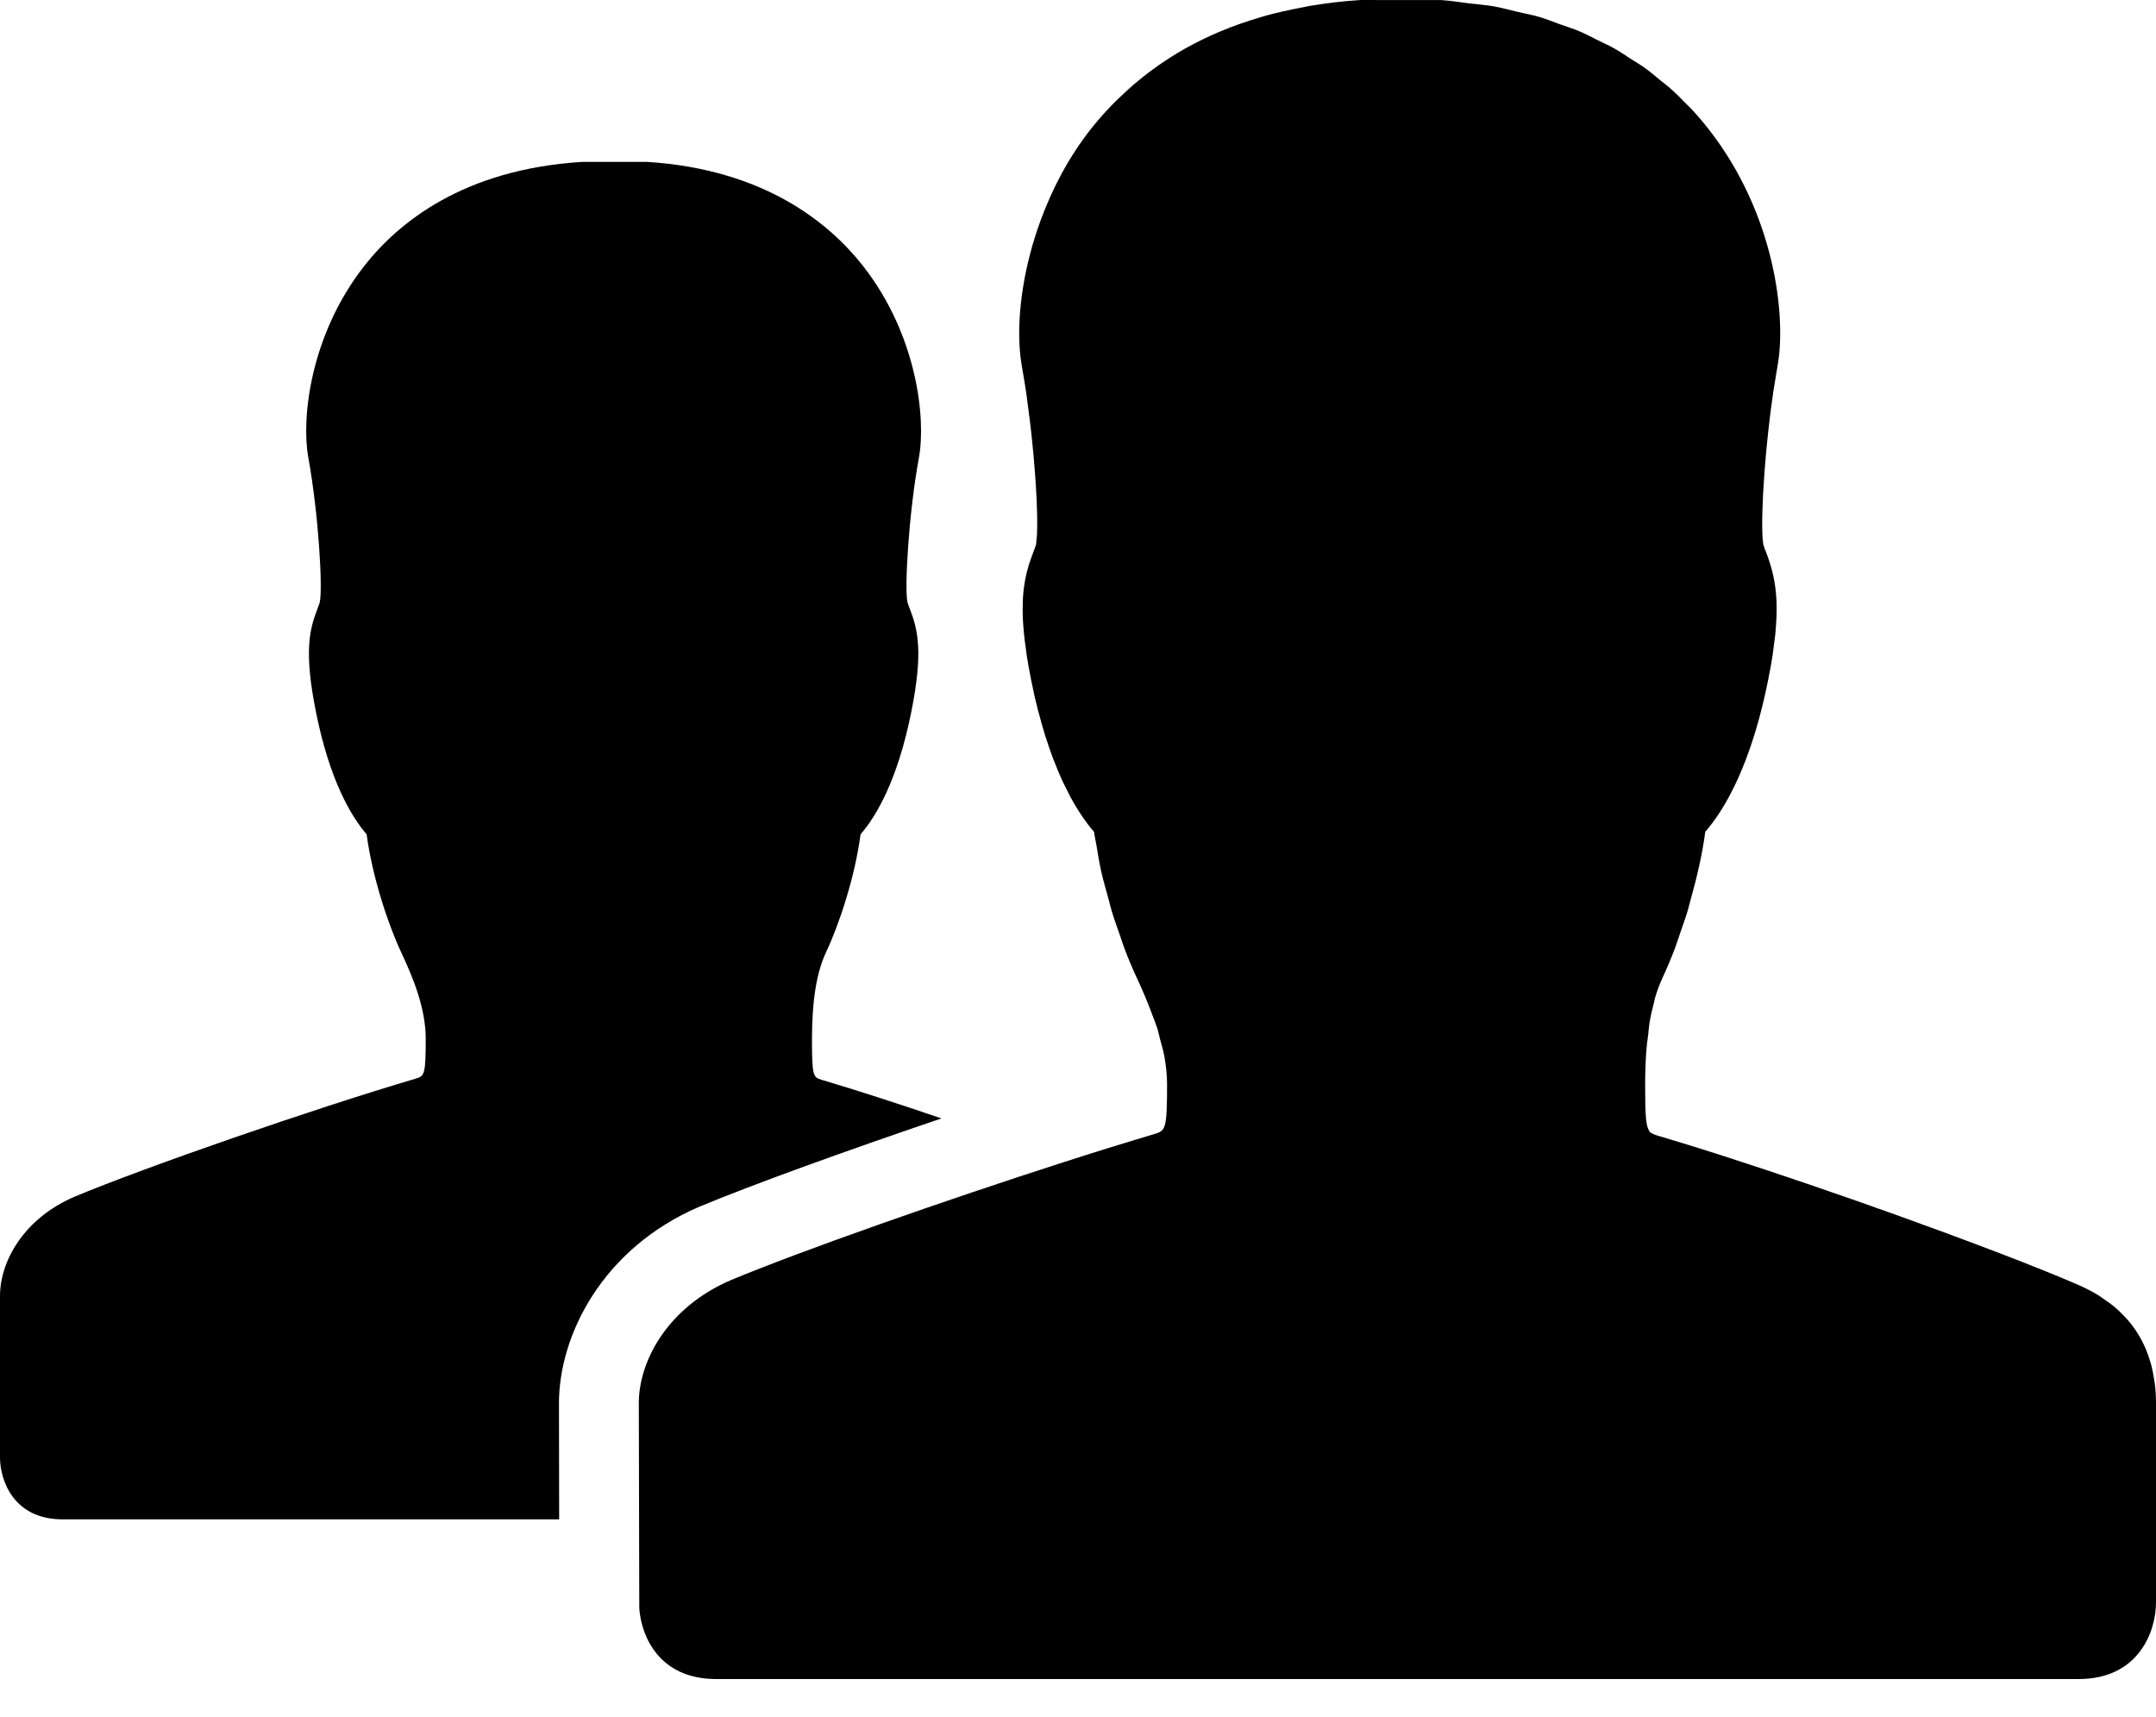
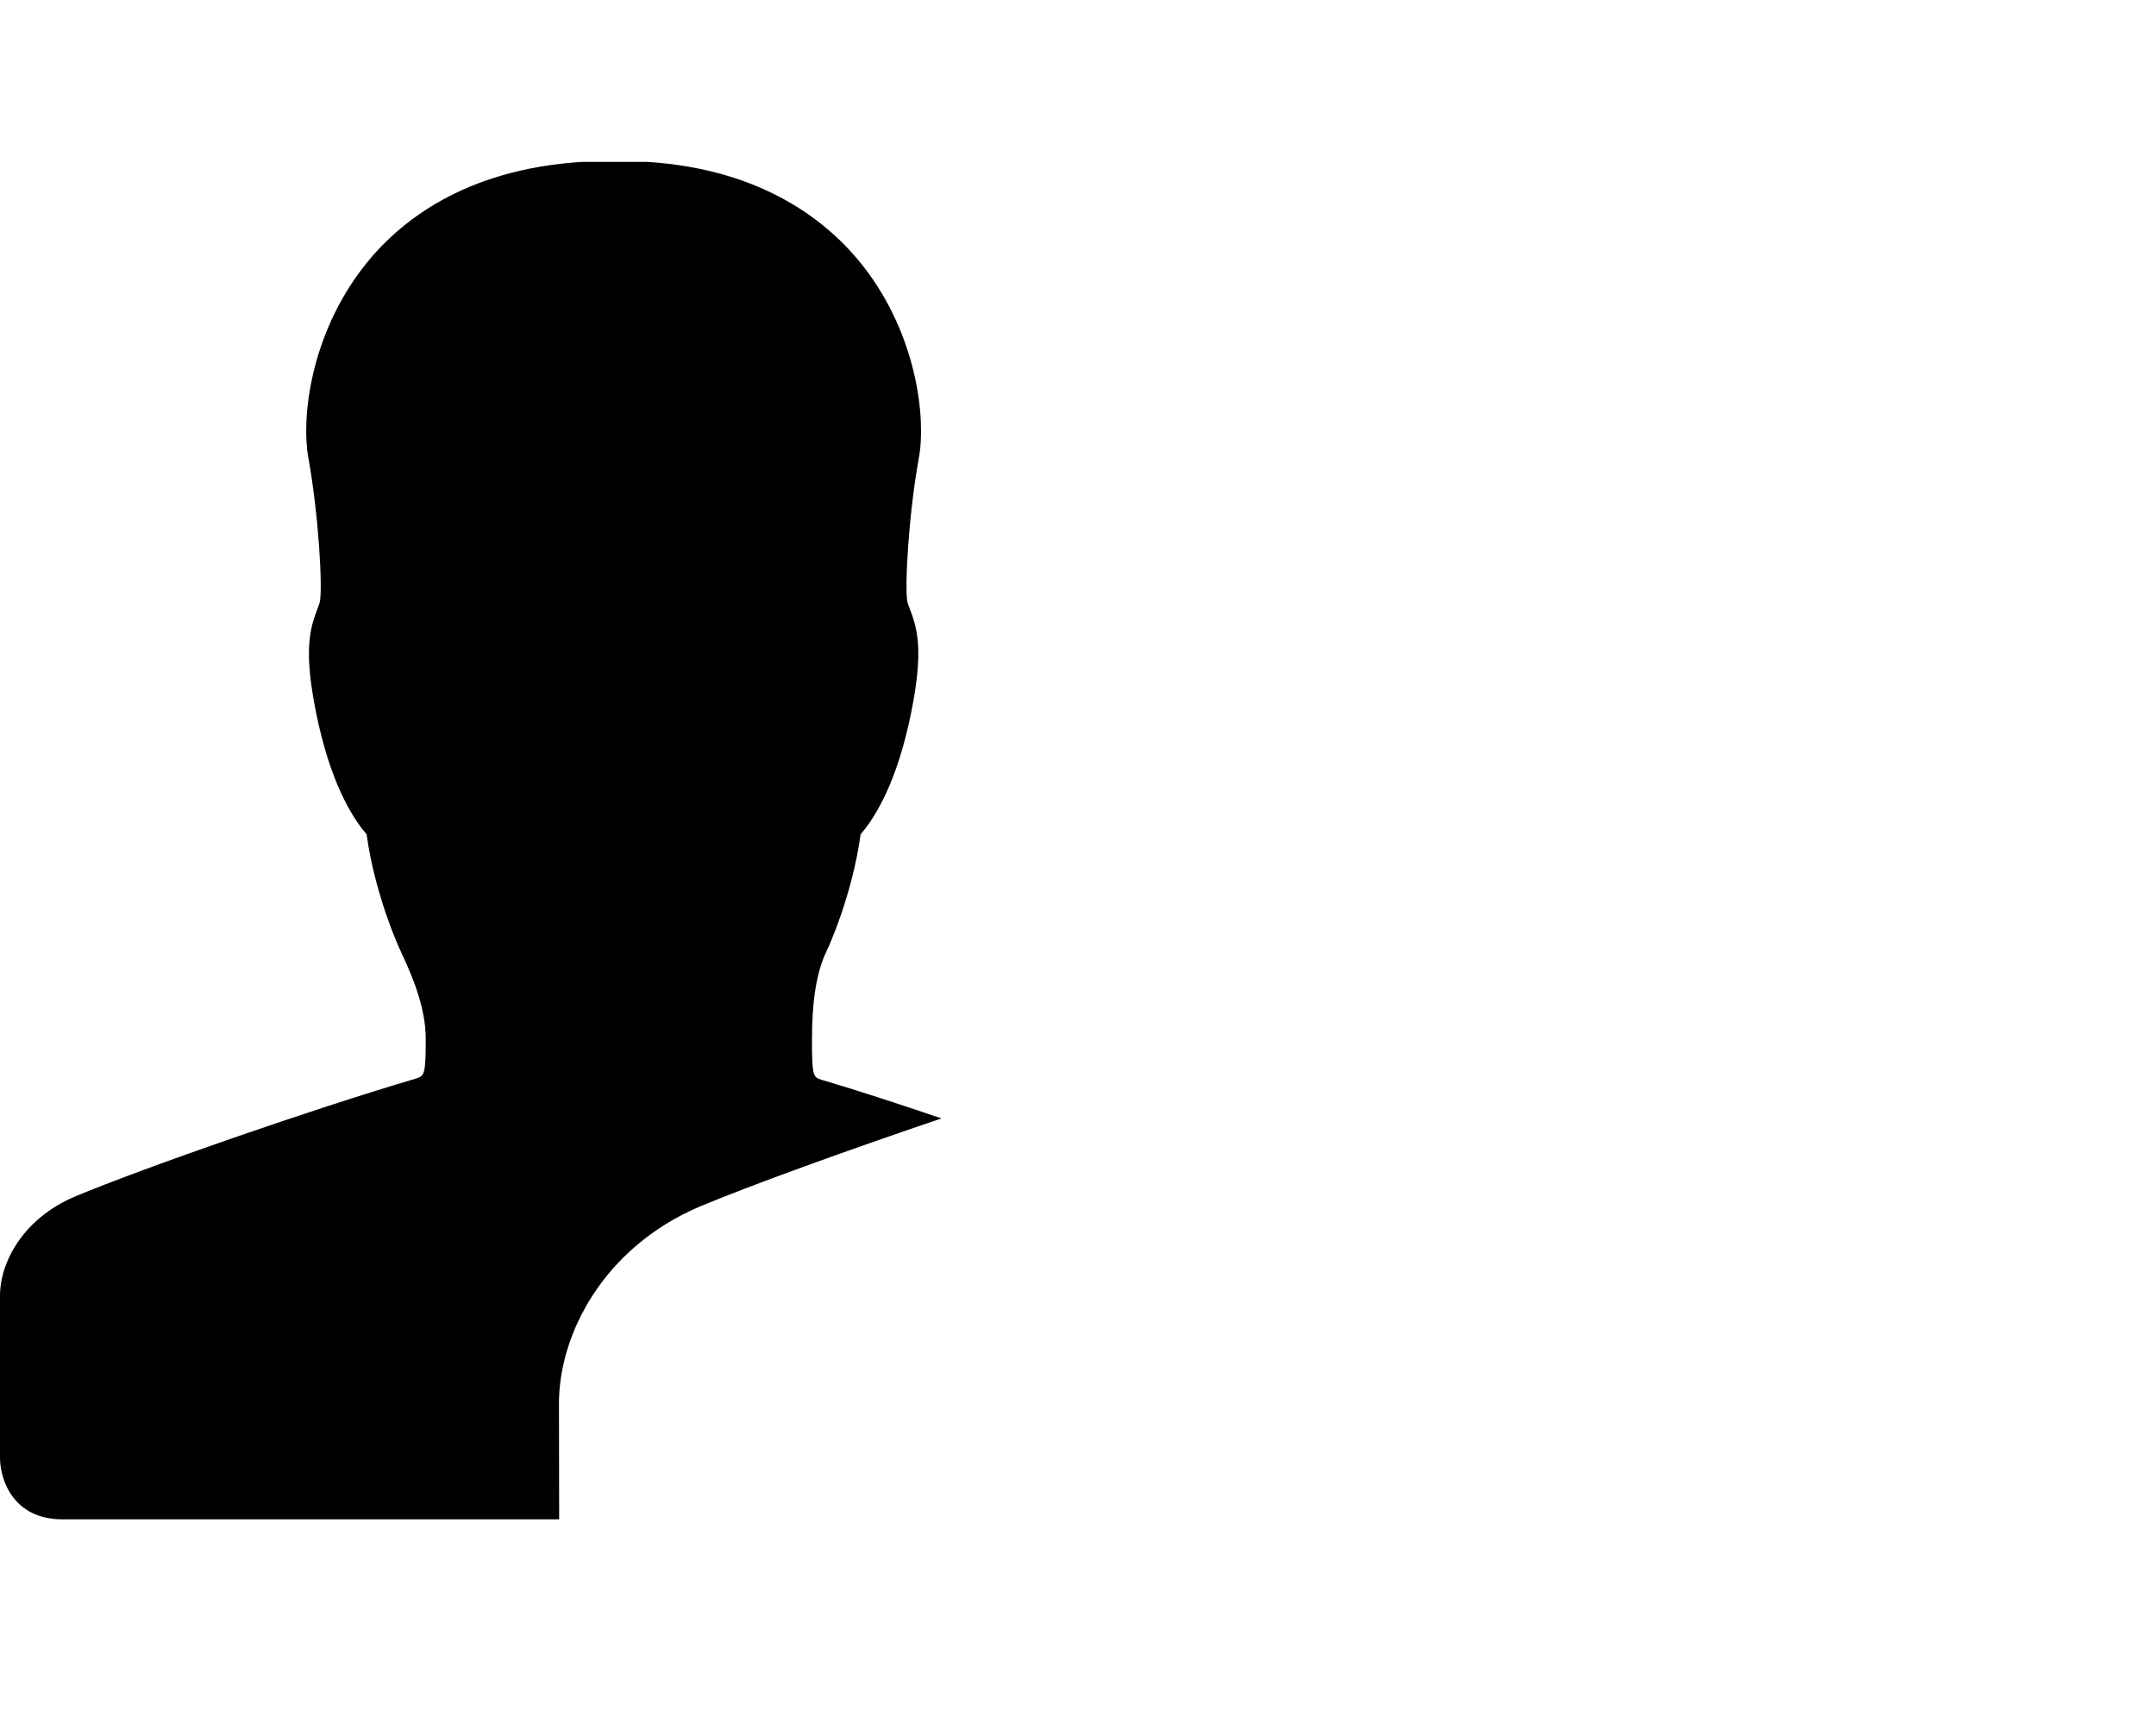
<svg xmlns="http://www.w3.org/2000/svg" xmlns:ns1="http://www.serif.com/" width="54" height="43" viewBox="0 0 54 43" version="1.1" xml:space="preserve" style="fill-rule:evenodd;clip-rule:evenodd;stroke-linejoin:round;stroke-miterlimit:2;">
  <g id="Layer-1" ns1:id="Layer 1">
    <g transform="matrix(1,0,0,1,18.306,9.992)">
-       <path d="M0,22.071C1.72,21.352 5.341,20.078 8.356,19.11C8.737,18.987 9.109,18.87 9.468,18.758C9.516,18.744 9.562,18.729 9.609,18.715C9.957,18.607 10.295,18.505 10.608,18.412C10.882,18.326 10.925,18.312 10.925,17.175C10.925,16.94 10.9,16.705 10.858,16.471C10.831,16.322 10.787,16.176 10.747,16.028C10.725,15.946 10.71,15.861 10.685,15.78C10.646,15.658 10.598,15.542 10.554,15.423C10.433,15.098 10.3,14.781 10.161,14.488C10.06,14.271 9.952,14.017 9.848,13.738C9.813,13.648 9.783,13.544 9.75,13.45C9.679,13.249 9.606,13.051 9.54,12.833C9.507,12.723 9.481,12.606 9.45,12.494C9.391,12.279 9.328,12.066 9.278,11.845C9.228,11.627 9.194,11.408 9.158,11.189C9.139,11.074 9.11,10.957 9.095,10.842L9.094,10.842C8.912,10.631 8.705,10.342 8.495,9.953C8.47,9.904 8.443,9.845 8.417,9.794C8.373,9.707 8.329,9.625 8.286,9.529C8.222,9.387 8.157,9.232 8.095,9.069C8.089,9.056 8.084,9.046 8.079,9.033C8.016,8.867 7.954,8.687 7.894,8.498C7.889,8.482 7.884,8.47 7.879,8.455C7.818,8.264 7.761,8.058 7.705,7.842C7.7,7.826 7.695,7.811 7.69,7.794C7.631,7.558 7.573,7.308 7.521,7.043C7.476,6.818 7.439,6.611 7.409,6.419C7.403,6.376 7.399,6.339 7.394,6.298C7.372,6.15 7.353,6.01 7.341,5.88C7.336,5.836 7.333,5.797 7.33,5.754C7.321,5.641 7.313,5.533 7.31,5.432C7.308,5.377 7.308,5.324 7.308,5.271C7.308,5.199 7.309,5.13 7.312,5.064C7.314,4.99 7.319,4.918 7.326,4.848C7.329,4.814 7.333,4.781 7.337,4.749C7.348,4.662 7.36,4.577 7.378,4.495C7.38,4.483 7.382,4.47 7.385,4.459C7.403,4.373 7.425,4.289 7.448,4.208C7.452,4.194 7.456,4.179 7.46,4.166C7.481,4.097 7.506,4.029 7.53,3.961C7.544,3.926 7.556,3.888 7.569,3.853C7.571,3.849 7.572,3.845 7.573,3.842L7.588,3.804C7.607,3.755 7.626,3.704 7.642,3.654L7.644,3.646C7.649,3.615 7.651,3.559 7.655,3.516C7.659,3.476 7.664,3.449 7.667,3.398C7.694,2.844 7.628,1.719 7.493,0.579C7.491,0.569 7.491,0.559 7.489,0.55C7.468,0.373 7.444,0.198 7.42,0.023C7.411,-0.038 7.404,-0.101 7.396,-0.162C7.366,-0.36 7.335,-0.549 7.302,-0.736C7.296,-0.767 7.292,-0.8 7.286,-0.831C7.259,-0.984 7.239,-1.158 7.229,-1.35C7.185,-2.164 7.325,-3.305 7.765,-4.492C8.046,-5.251 8.443,-6.03 9.013,-6.757C9.018,-6.764 9.024,-6.77 9.029,-6.777C9.187,-6.977 9.355,-7.164 9.528,-7.346C9.625,-7.447 9.731,-7.547 9.84,-7.648C9.921,-7.725 10.004,-7.8 10.088,-7.873C10.239,-8.002 10.399,-8.131 10.572,-8.256C10.618,-8.29 10.665,-8.322 10.711,-8.356C10.915,-8.497 11.131,-8.636 11.363,-8.768C11.393,-8.783 11.422,-8.8 11.452,-8.817C11.694,-8.949 11.955,-9.077 12.231,-9.194C12.271,-9.21 12.31,-9.227 12.349,-9.242C12.614,-9.351 12.897,-9.449 13.192,-9.538C13.257,-9.557 13.319,-9.578 13.385,-9.596C13.672,-9.676 13.978,-9.743 14.294,-9.803C14.371,-9.817 14.444,-9.835 14.523,-9.848C14.917,-9.913 15.33,-9.964 15.771,-9.992L16.792,-9.99L17.792,-9.99C18.032,-9.975 18.247,-9.938 18.473,-9.91C18.685,-9.885 18.907,-9.868 19.106,-9.833C19.312,-9.797 19.495,-9.745 19.687,-9.699C19.872,-9.656 20.067,-9.621 20.241,-9.57C20.43,-9.514 20.597,-9.446 20.772,-9.382C20.929,-9.325 21.095,-9.276 21.242,-9.213C21.415,-9.141 21.568,-9.057 21.729,-8.977C21.856,-8.912 21.995,-8.854 22.115,-8.785C22.274,-8.696 22.415,-8.599 22.561,-8.503C22.662,-8.438 22.774,-8.375 22.869,-8.307C23.026,-8.195 23.163,-8.077 23.303,-7.961C23.37,-7.906 23.447,-7.852 23.511,-7.795C23.671,-7.655 23.812,-7.511 23.95,-7.369C23.98,-7.336 24.019,-7.305 24.048,-7.273C24.211,-7.098 24.358,-6.925 24.489,-6.757C26.159,-4.623 26.437,-2.044 26.216,-0.832C26.207,-0.783 26.2,-0.733 26.191,-0.684C26.163,-0.522 26.136,-0.359 26.11,-0.188C26.015,0.455 25.944,1.119 25.897,1.719C25.895,1.754 25.892,1.79 25.889,1.824C25.878,1.973 25.869,2.111 25.861,2.249C25.857,2.314 25.853,2.382 25.85,2.443C25.844,2.57 25.841,2.681 25.837,2.793C25.835,2.847 25.833,2.906 25.832,2.957C25.829,3.109 25.83,3.24 25.834,3.35L25.834,3.357C25.838,3.474 25.845,3.568 25.856,3.628C25.857,3.631 25.857,3.638 25.858,3.641L25.858,3.644C25.878,3.717 25.903,3.782 25.931,3.847C26.075,4.223 26.171,4.599 26.19,5.088L26.19,5.129C26.194,5.232 26.193,5.342 26.189,5.457C26.187,5.515 26.182,5.582 26.178,5.646C26.173,5.727 26.167,5.807 26.159,5.894C26.147,6.001 26.132,6.118 26.115,6.235C26.106,6.299 26.101,6.355 26.091,6.422C26.061,6.613 26.024,6.818 25.979,7.043C25.607,8.904 25.052,9.988 24.595,10.605C24.529,10.693 24.466,10.772 24.405,10.842C24.331,11.406 24.194,11.99 24.036,12.551C24.01,12.644 23.988,12.743 23.96,12.834C23.907,13.01 23.848,13.168 23.791,13.334C23.744,13.469 23.7,13.615 23.653,13.74C23.548,14.018 23.44,14.271 23.339,14.488C23.265,14.647 23.199,14.821 23.144,15.011C23.134,15.045 23.129,15.087 23.12,15.121C23.077,15.282 23.037,15.447 23.007,15.633C22.993,15.717 22.987,15.818 22.977,15.908C22.958,16.057 22.937,16.199 22.926,16.363C22.908,16.627 22.899,16.91 22.899,17.216C22.899,17.97 22.92,18.227 23.008,18.341C23.011,18.346 23.013,18.36 23.016,18.365C23.021,18.37 23.045,18.385 23.083,18.402C23.115,18.42 23.152,18.433 23.198,18.448C23.405,18.51 23.619,18.574 23.84,18.641C25.116,19.033 26.61,19.532 28.071,20.043C28.121,20.06 28.172,20.078 28.222,20.095C28.384,20.153 28.544,20.21 28.704,20.267C28.794,20.299 28.884,20.33 28.972,20.361C29.077,20.399 29.179,20.436 29.283,20.473C29.427,20.525 29.571,20.577 29.712,20.628C29.754,20.643 29.794,20.658 29.836,20.674C30.034,20.745 30.23,20.816 30.422,20.887C30.45,20.898 30.478,20.908 30.506,20.919C31.399,21.249 32.214,21.56 32.872,21.826C33.21,21.962 33.508,22.086 33.755,22.194C33.935,22.271 34.095,22.357 34.245,22.447C34.304,22.484 34.357,22.524 34.413,22.563C34.496,22.62 34.577,22.678 34.65,22.738C34.713,22.79 34.771,22.845 34.827,22.902C34.88,22.955 34.933,23.007 34.98,23.061C35.038,23.127 35.091,23.195 35.141,23.265C35.177,23.316 35.212,23.366 35.243,23.418C35.291,23.495 35.335,23.576 35.375,23.659C35.398,23.708 35.423,23.758 35.443,23.807C35.479,23.895 35.512,23.987 35.54,24.081C35.556,24.131 35.571,24.179 35.583,24.23C35.608,24.33 35.628,24.433 35.644,24.539C35.651,24.586 35.661,24.633 35.666,24.68C35.684,24.831 35.694,24.985 35.694,25.146L35.694,30.146C35.694,30.854 35.273,32.063 33.755,32.063L-0.366,32.063C-1.783,32.063 -2.239,31.015 -2.294,30.299L-2.295,30.068L-2.306,25.15C-2.306,24.107 -1.593,22.754 0,22.071" style="fill-rule:nonzero;" />
-     </g>
+       </g>
    <g transform="matrix(1,0,0,1,1.862,12.134)">
      <path d="M0,17.842C1.771,17.101 5.955,15.649 8.545,14.884C8.766,14.814 8.801,14.803 8.801,13.883C8.801,13.123 8.487,12.359 8.183,11.711C7.854,11.007 7.462,9.825 7.321,8.764C6.929,8.308 6.393,7.407 6.05,5.692C5.748,4.18 5.889,3.63 6.09,3.113C6.109,3.059 6.132,3.005 6.147,2.952C6.224,2.597 6.119,0.755 5.86,-0.675C5.682,-1.654 5.906,-3.739 7.256,-5.466C8.108,-6.554 9.737,-7.893 12.716,-8.079L14.349,-8.079C17.275,-7.893 18.907,-6.554 19.759,-5.466C21.108,-3.739 21.332,-1.654 21.154,-0.675C20.893,0.755 20.792,2.597 20.866,2.944C20.882,3.005 20.903,3.059 20.925,3.113C21.124,3.63 21.267,4.18 20.964,5.692C20.621,7.407 20.086,8.308 19.692,8.764C19.552,9.825 19.161,11.007 18.83,11.711C18.589,12.226 18.475,12.926 18.475,13.916C18.475,14.836 18.51,14.847 18.717,14.912C19.598,15.173 20.648,15.514 21.718,15.879C19.33,16.688 16.962,17.545 15.655,18.09C13.226,19.132 12.138,21.311 12.138,23.013L12.143,25.921L-0.296,25.921C-1.523,25.921 -1.862,24.943 -1.862,24.37L-1.862,20.328C-1.862,19.452 -1.259,18.382 0,17.842" style="fill-rule:nonzero;" />
    </g>
  </g>
</svg>